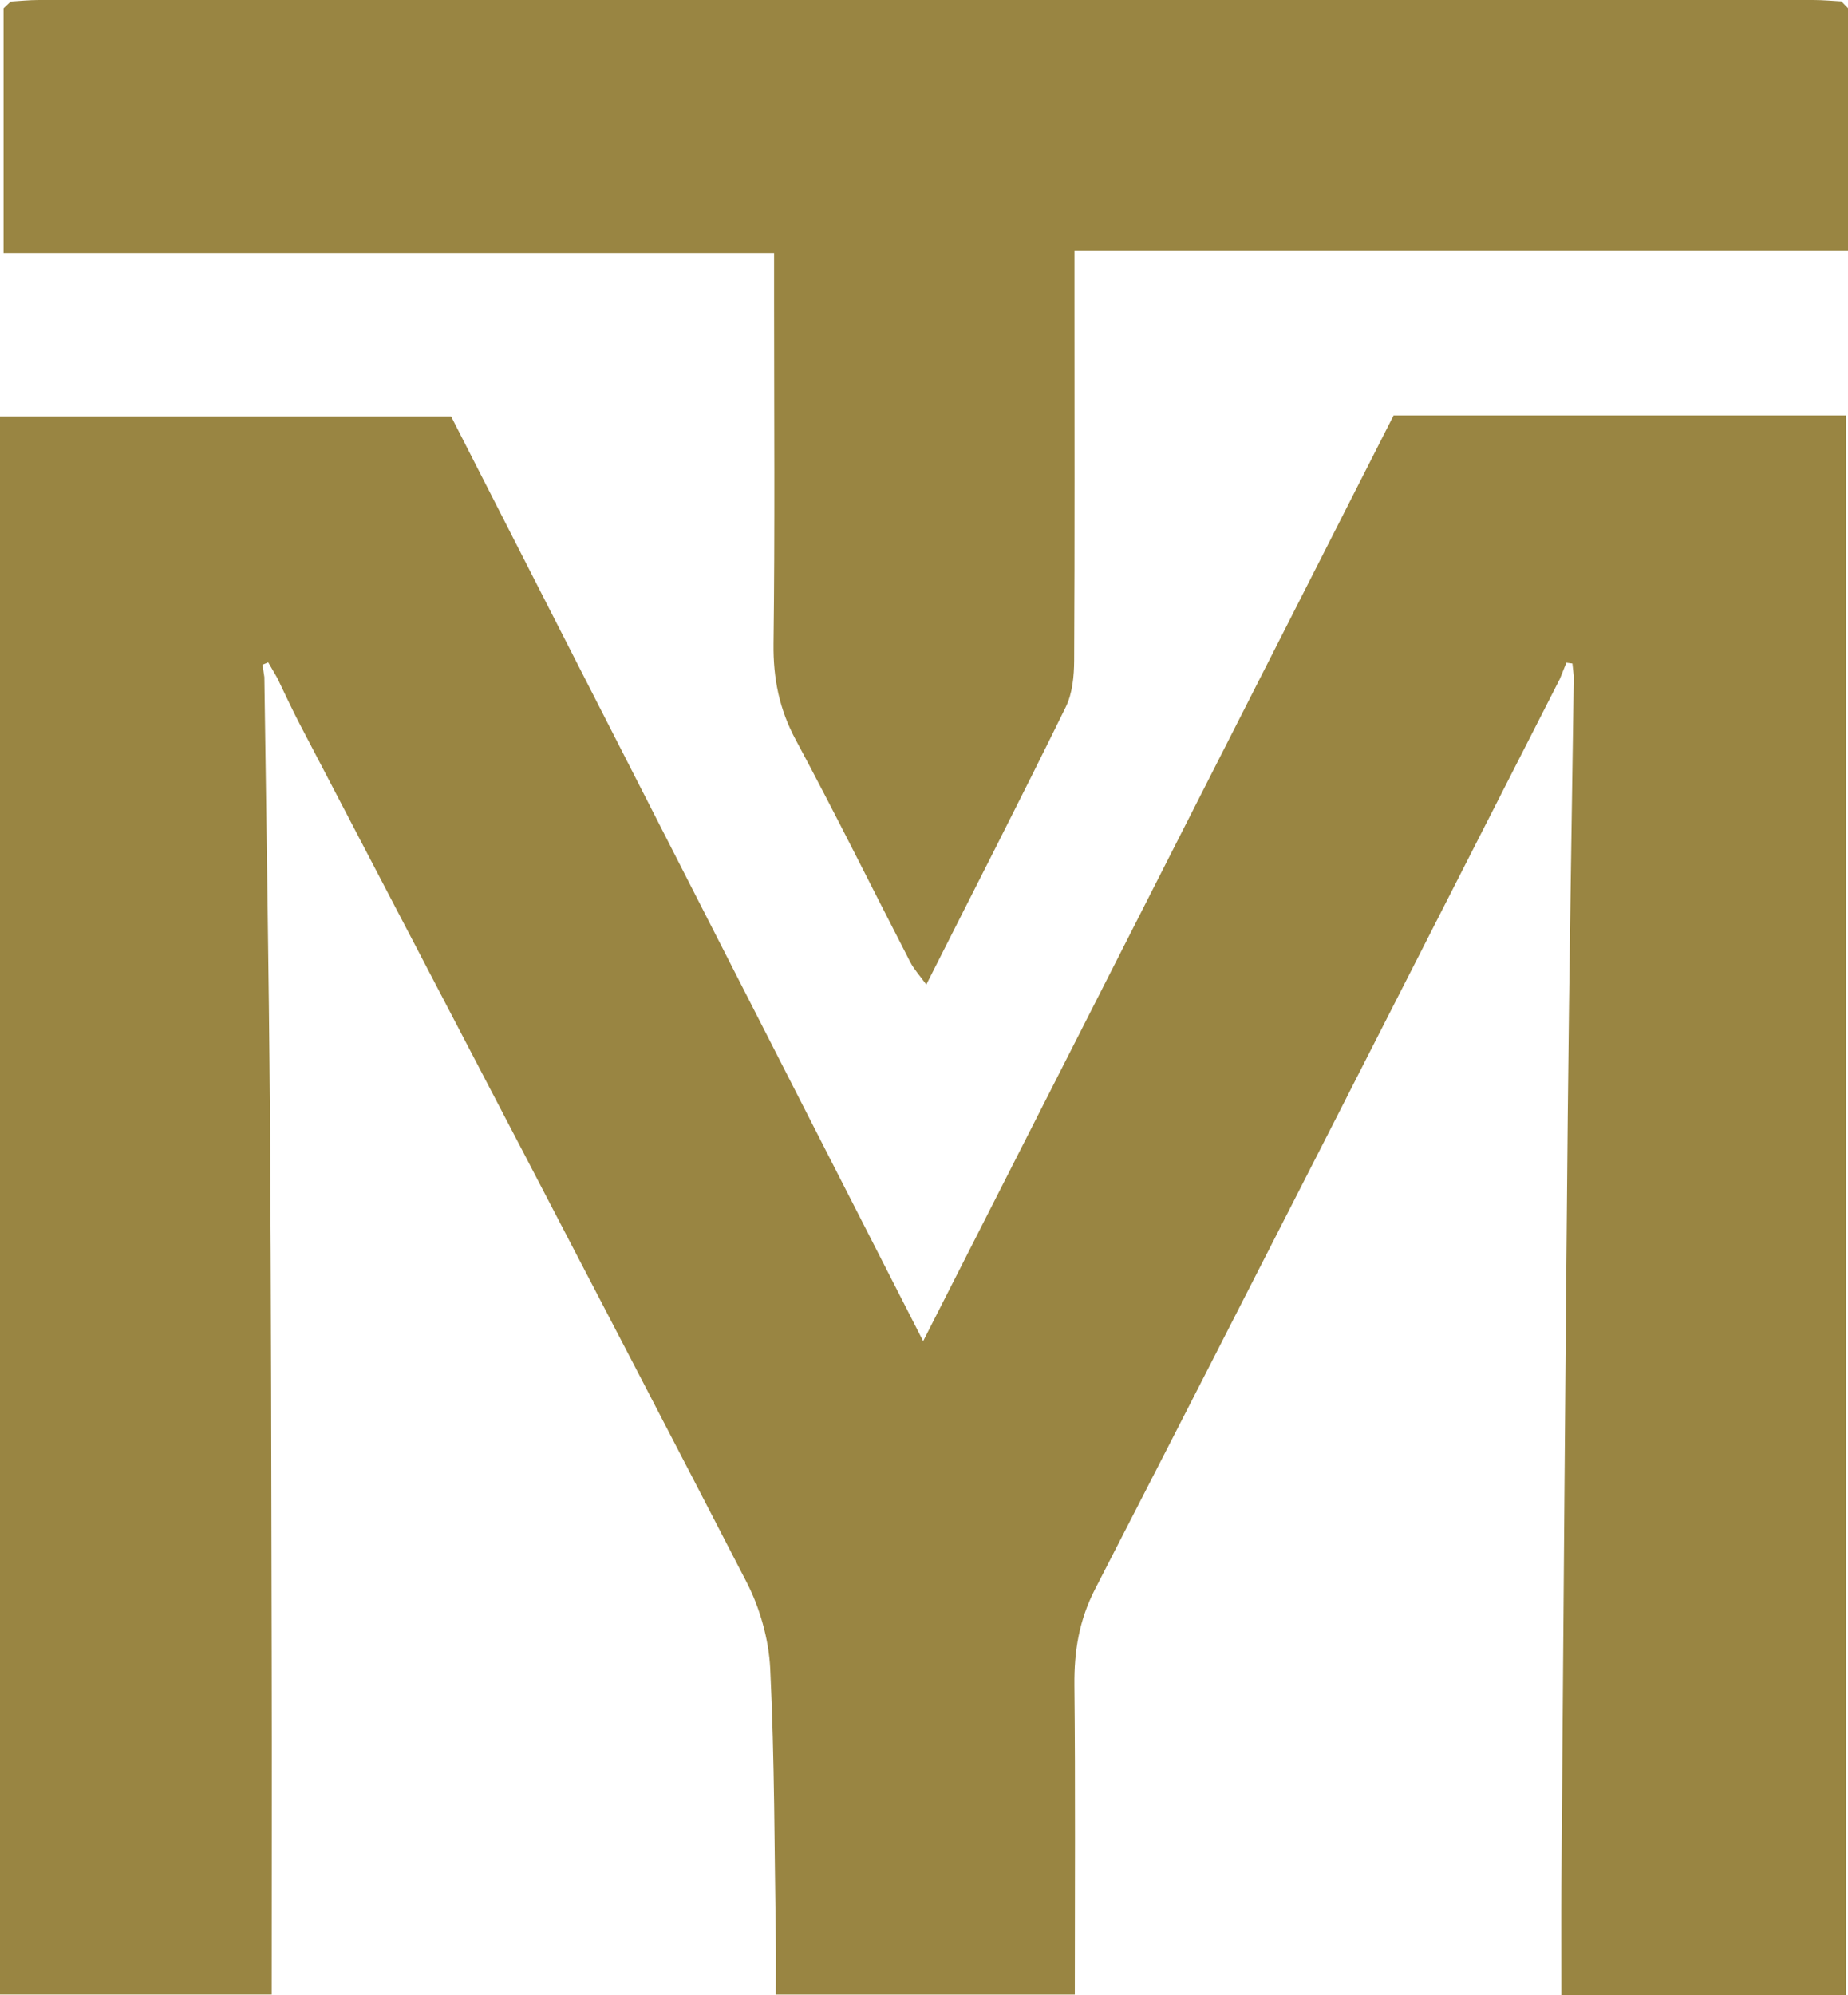
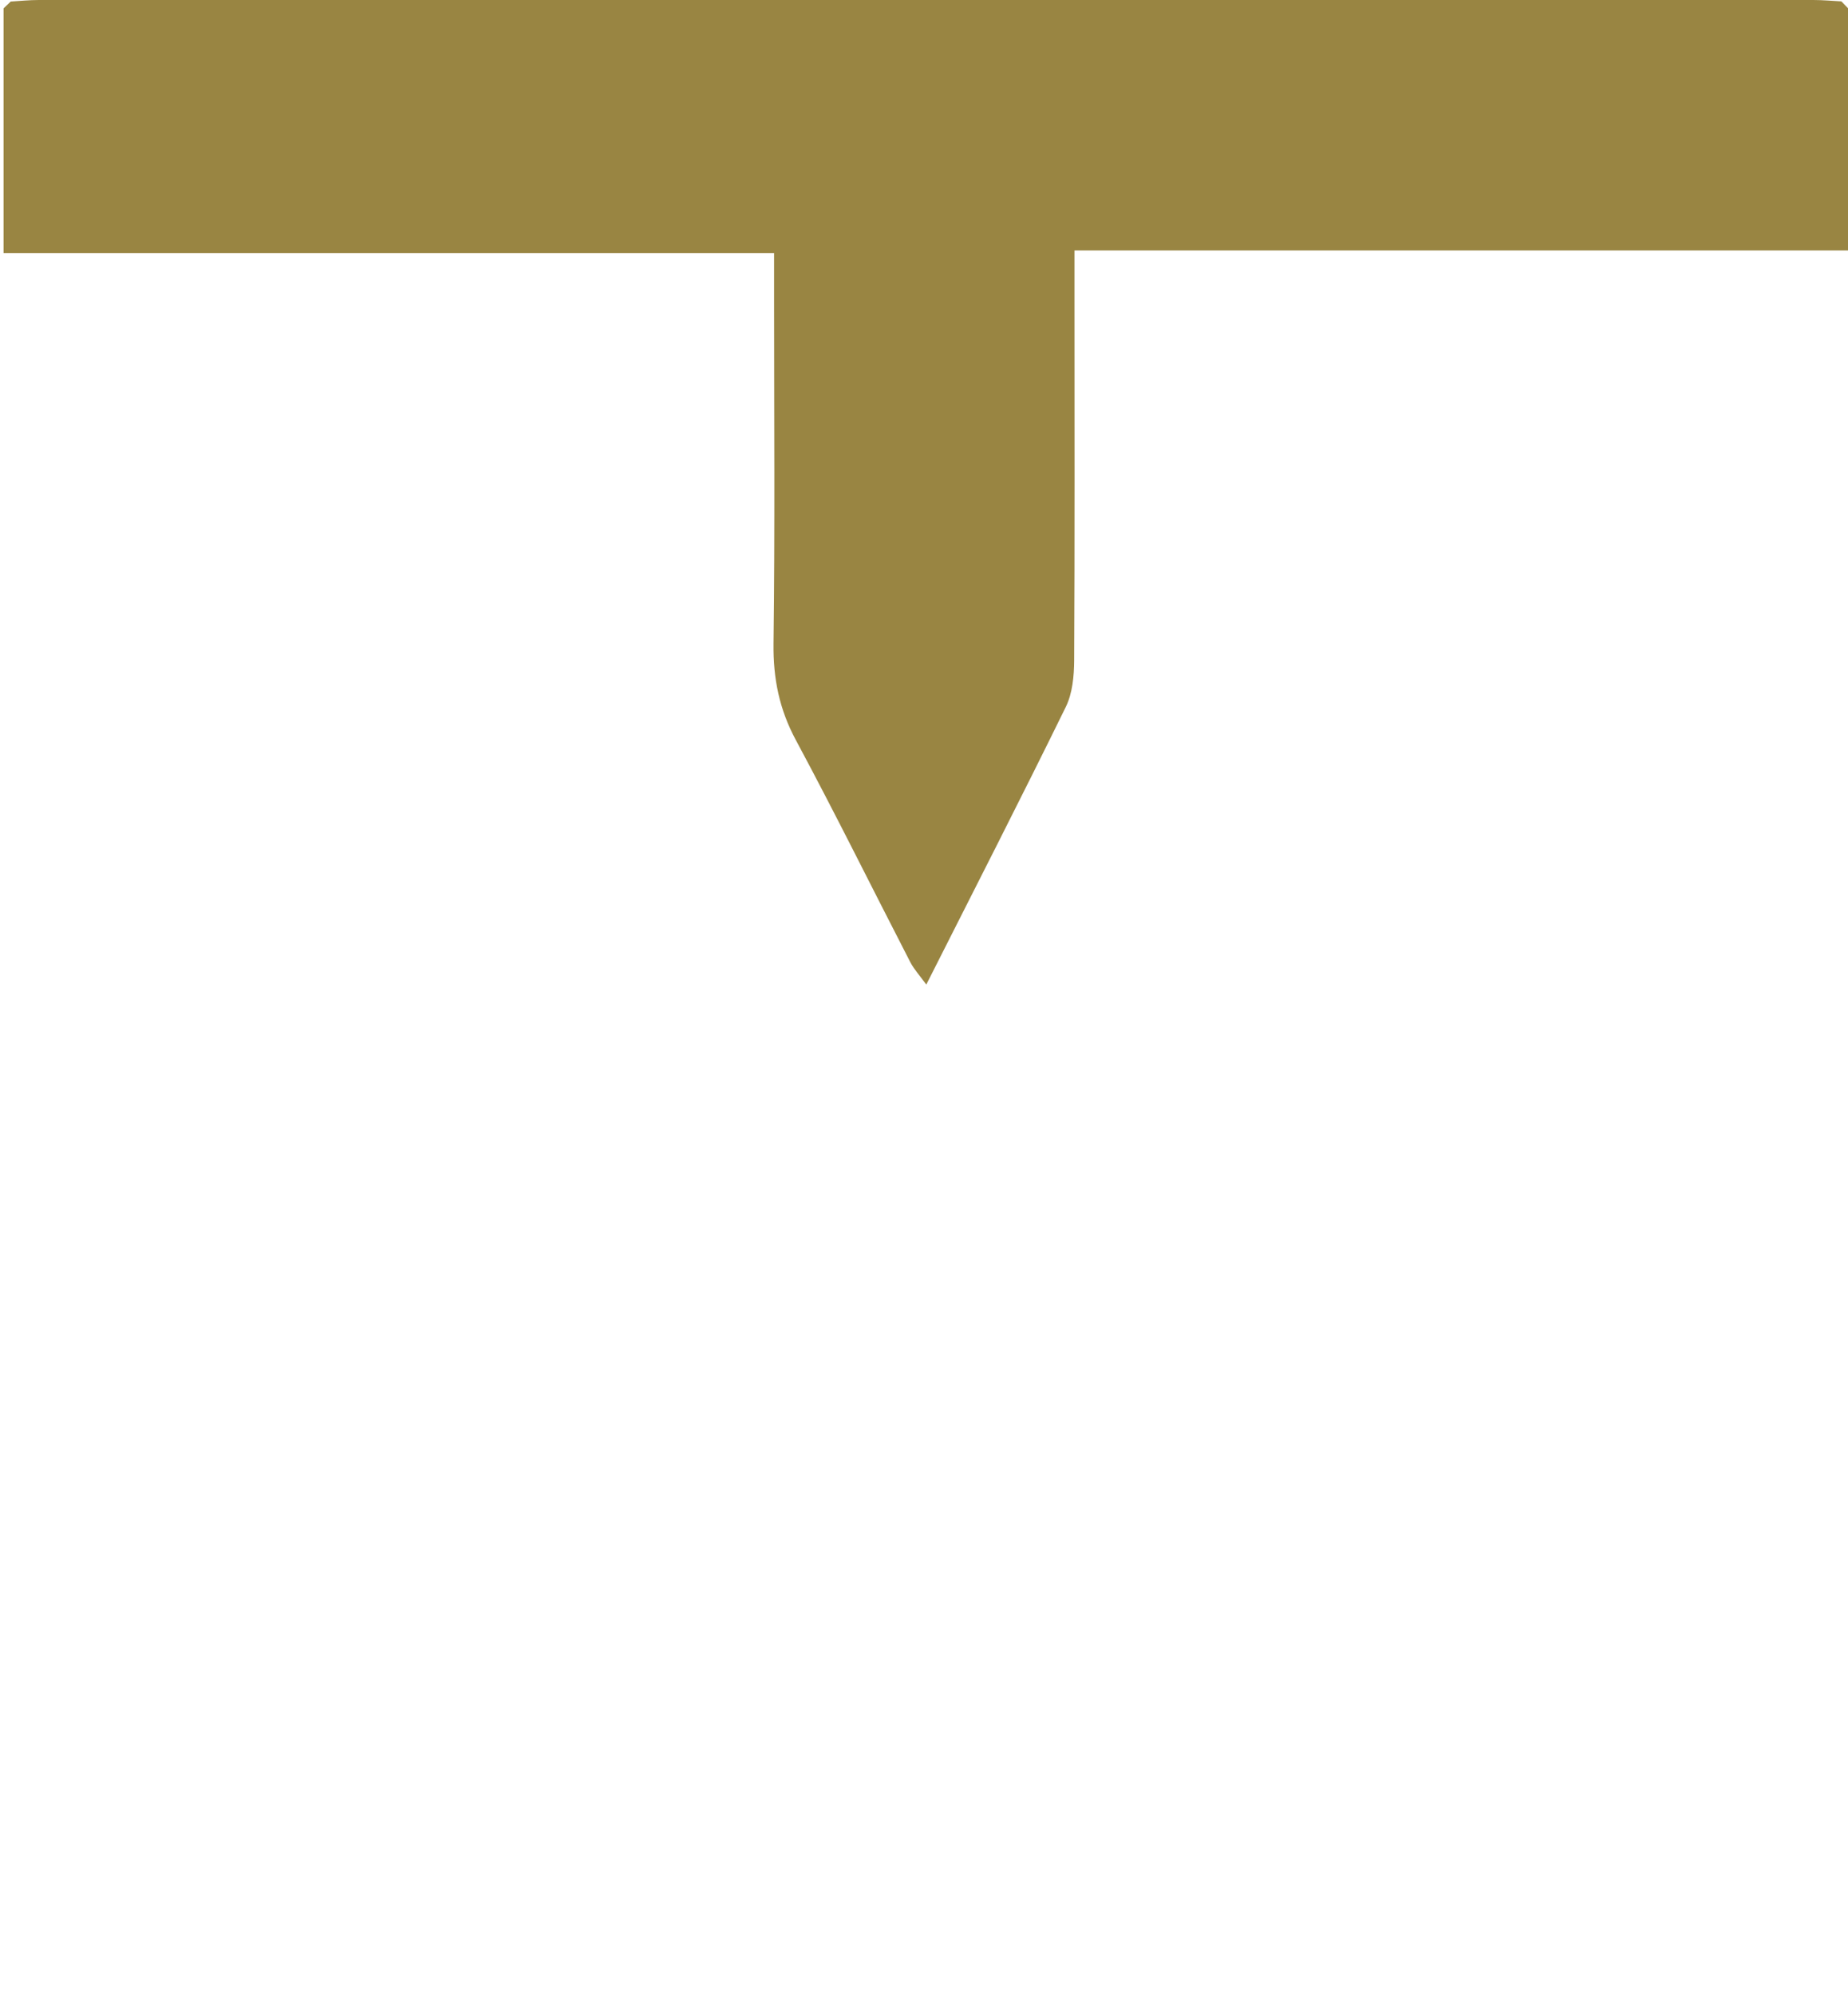
<svg xmlns="http://www.w3.org/2000/svg" id="a" viewBox="0 0 229.21 247.37">
  <defs>
    <style>.b{fill:#9a8644;}.c{fill:#998542;}</style>
  </defs>
-   <path class="c" d="M193.49,84.14c-19.19,37.64-38.33,75.31-57.66,112.88-2,3.89-2.61,7.71-2.57,11.94,.13,12.63,.05,25.26,.05,38.35h-37.08c0-2.27,.03-4.39,0-6.51-.18-11.31-.15-22.63-.7-33.92-.18-3.64-1.28-7.52-2.96-10.77-18.33-35.47-36.87-70.84-55.34-106.23-1-1.91-1.9-3.88-2.84-5.82l-1.12-1.93-.71,.29,.23,1.54c.24,18.15,.56,36.3,.69,54.46,.16,22.49,.17,44.98,.22,67.48,.03,13.64,0,27.28,0,41.4H0V51.63H55.95c19.23,37.66,38.74,75.87,58.55,114.66,19.47-38.3,38.94-76.6,58.35-114.78h56.09V247.37h-35.28c0-4.7-.03-9.16,0-13.61,.25-31.81,.48-63.62,.79-95.43,.18-18.15,.49-36.3,.75-54.46l-.17-1.6-.75-.1-.79,1.96Z" />
  <path class="c" d="M229.21,1.02V31.05h-95.94c0,2.34,0,4.09,0,5.85,0,15,.04,29.99-.04,44.99-.01,1.94-.21,4.08-1.04,5.77-5.57,11.36-11.34,22.62-17.3,34.42-.82-1.13-1.53-1.9-1.99-2.79-4.73-9.17-9.3-18.43-14.19-27.53-2.05-3.81-2.82-7.62-2.77-11.92,.18-14.16,.07-28.33,.07-42.49,0-1.8,0-3.6,0-5.97H.44V1.04L1.33,.19C2.49,.12,3.65,0,4.81,0,78.18,0,151.55,0,224.91,0c1.16,0,2.32,.11,3.48,.17l.82,.85Z" />
</svg>